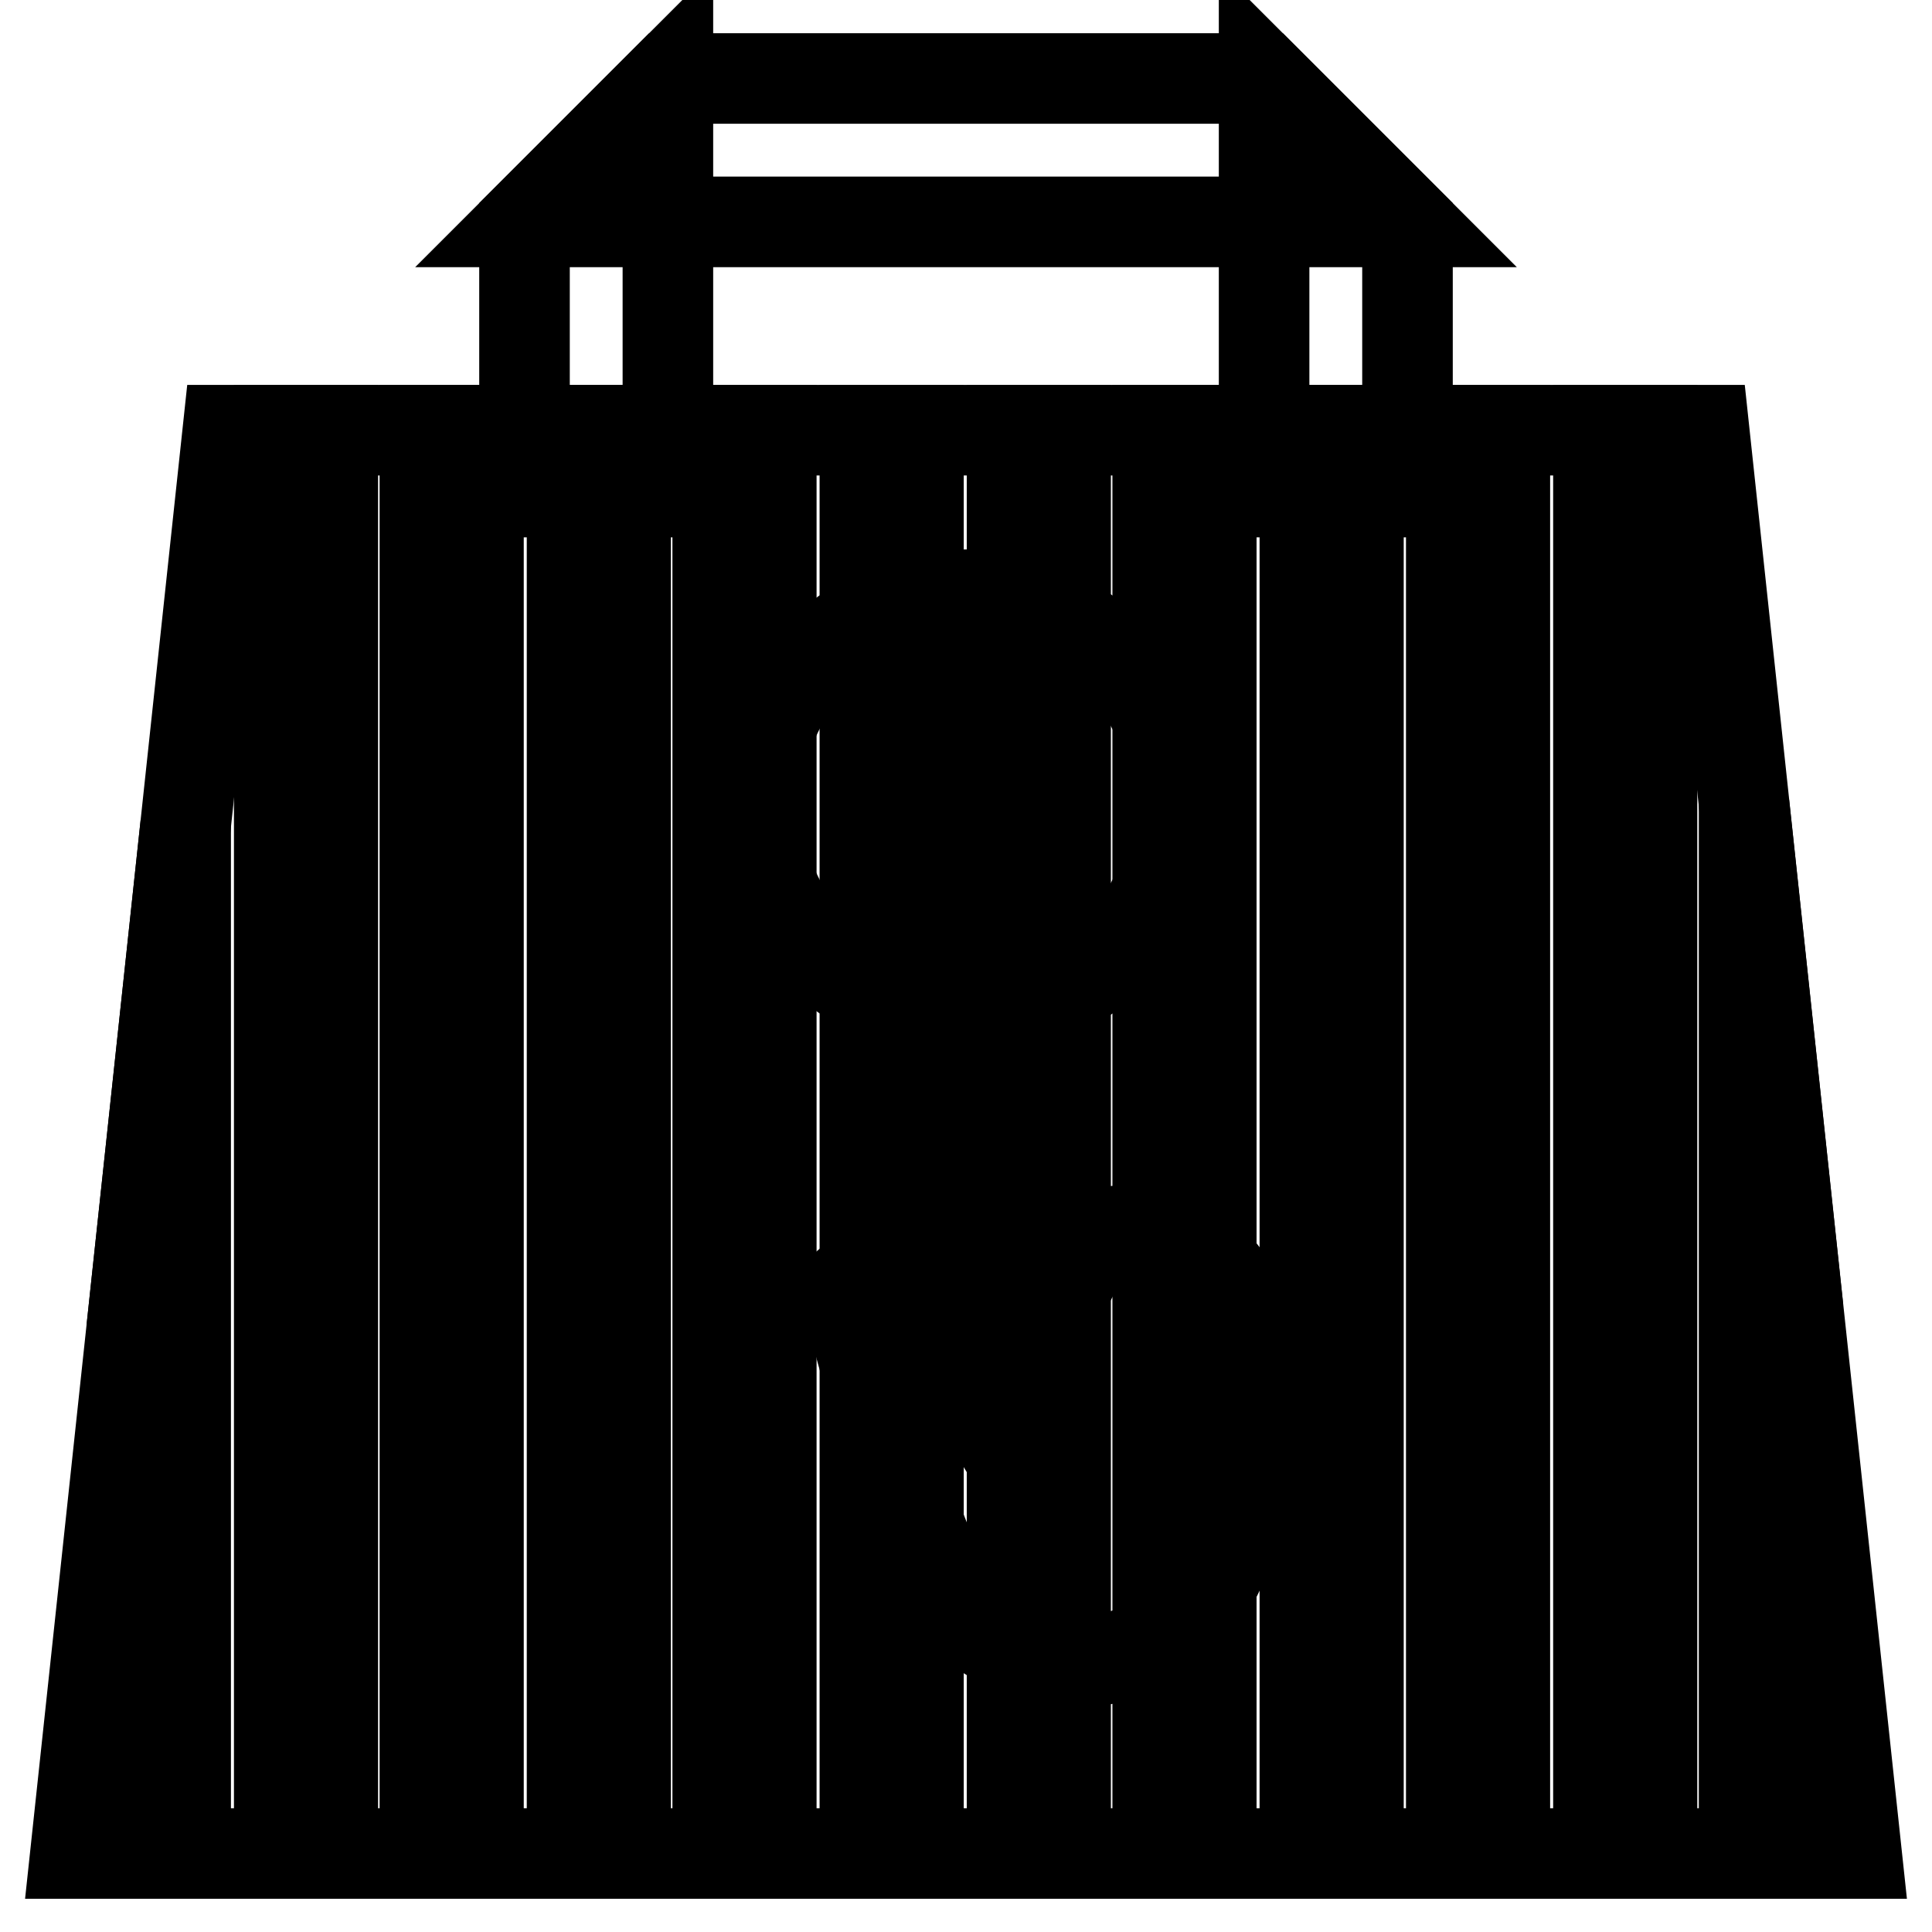
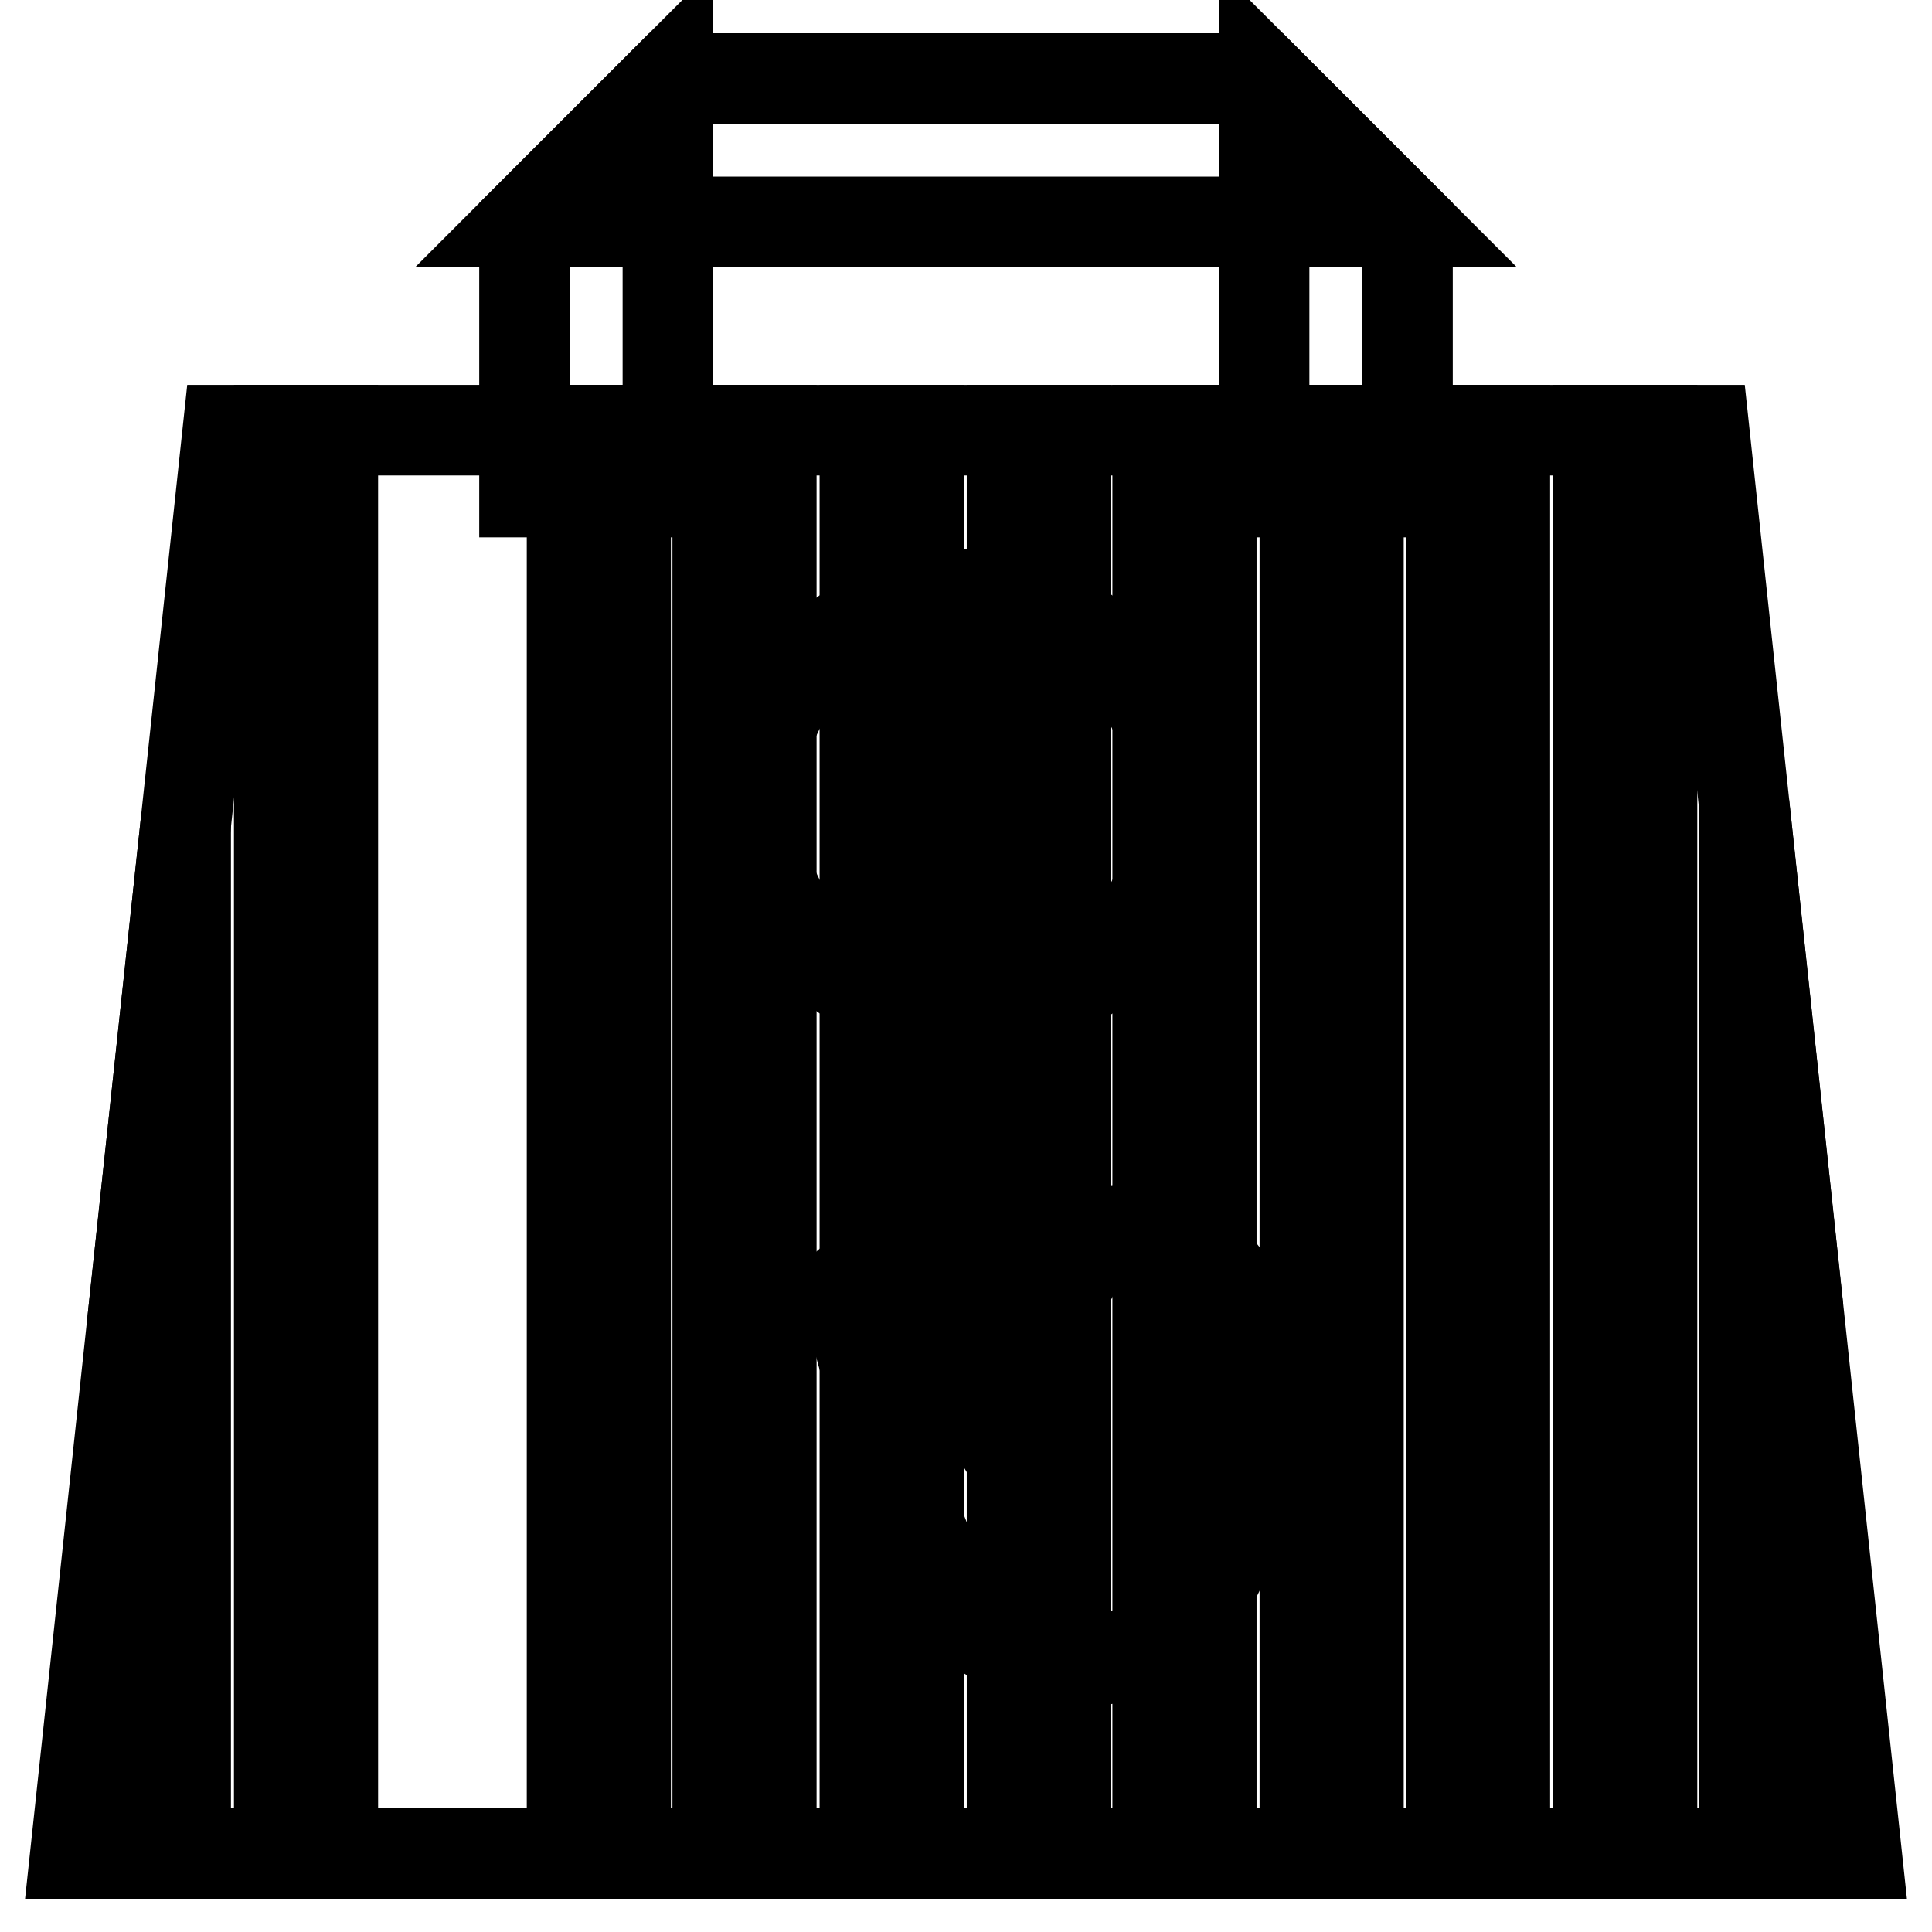
<svg xmlns="http://www.w3.org/2000/svg" version="1.1" x="0px" y="0px" viewBox="0 0 256 256" enable-background="new 0 0 256 256" xml:space="preserve">
  <g>
    <path stroke-width="12" fill-opacity="0" stroke="#000000" d="M69.5,65.2h19V10.4l-19,19V65.2z M186.5,65.2h-19V10.4l19,19V65.2z" />
    <path stroke-width="12" fill-opacity="0" stroke="#000000" d="M69.5,29.4l19-19h79l19,19H69.5z M10,245.6h236L225.8,57H30.2L10,245.6z" />
    <path stroke-width="12" fill-opacity="0" stroke="#000000" d="M24.6,245.6V109.3l-7.1,66.3v70H24.6z" />
    <path stroke-width="12" fill-opacity="0" stroke="#000000" d="M37,57h7.1v188.4H37V57z" />
-     <path stroke-width="12" fill-opacity="0" stroke="#000000" d="M56.3,57h7.1v188.4h-7.1V57z" />
    <path stroke-width="12" fill-opacity="0" stroke="#000000" d="M75.8,57h7.1v188.4h-7.1V57z" />
    <path stroke-width="12" fill-opacity="0" stroke="#000000" d="M95.1,57h7.1v188.4h-7.1V57z" />
    <path stroke-width="12" fill-opacity="0" stroke="#000000" d="M134.1,57h7.1v188.4h-7.1V57z" />
    <path stroke-width="12" fill-opacity="0" stroke="#000000" d="M153.4,57h7.1v188.4h-7.1V57z" />
    <path stroke-width="12" fill-opacity="0" stroke="#000000" d="M114.6,57h7.1v188.4h-7.1V57z" />
    <path stroke-width="12" fill-opacity="0" stroke="#000000" d="M172.9,57h7.1v188.4h-7.1V57z" />
    <path stroke-width="12" fill-opacity="0" stroke="#000000" d="M211.8,57h7.1v188.4h-7.1V57z" />
    <path stroke-width="12" fill-opacity="0" stroke="#000000" d="M238.2,245.6v-72.7l-7.1-66.3v139H238.2z" />
    <path stroke-width="12" fill-opacity="0" stroke="#000000" d="M192.3,57h7.1v188.4h-7.1V57z" />
    <path stroke-width="12" fill-opacity="0" stroke="#000000" d="M128,134.4c15.4,0,27.8-12.4,27.8-27.8c0-15.4-12.4-27.8-27.8-27.8c-15.4,0-27.8,12.4-27.8,27.8 C100.2,121.9,112.6,134.4,128,134.4L128,134.4z" />
    <path stroke-width="12" fill-opacity="0" stroke="#000000" d="M129.4,104.5c-4.4-1.4-5.3-2-5.3-3.9c0-1.9,2.9-2.2,4.6-2.2c1.7,0,3.3,0.4,4.7,1.2c0.4,0.4,1.1,0.4,1.5,0 l2-3.2c0.4-0.4,0.4-1.1,0-1.5c-1.8-1-3.8-1.7-5.9-2v-3.1c0.2-0.5-0.1-1.1-0.7-1.3c-0.4-0.1-0.8,0-1,0.3h-3.9c-0.6,0-1,0.5-1,1 c0,0,0,0,0,0v2.4c-3.8,0.7-6.6,3.9-6.8,7.8c0,6.6,5.8,8.5,9.5,9.7c3.7,1.2,4.9,1.7,4.9,3.2c0,1.5-2.7,2.2-4.4,2.2 c-2.1-0.1-4-0.8-5.6-2.2l-2.9,2.9c-0.4,0.3-0.5,0.8-0.2,1.2c0,0.1,0.1,0.1,0.2,0.2c1.9,1.9,4.2,3.1,6.8,3.7v2.2c0,0.6,0.5,1,1,1 h2.4c0.6,0,1-0.5,1-1l0,0v-1.5c4.2-0.3,7.5-3.8,7.6-8C138.2,106.6,132.6,104.5,129.4,104.5z" />
    <path stroke-width="12" fill-opacity="0" stroke="#000000" d="M154.4,167.6c-1.4-4.6-8.1-6.4-10.5-1.9c-0.3-3.4-3.3-5.8-6.7-5.4c-1.4,0.1-2.7,0.7-3.6,1.7v-29 c0-9-11.2-9-11.2,0v41.2c-3.6-5.9-10.9-5.3-10.3-3.2c3.3,14,7.9,27.6,13.7,40.7c6.8,9.3,19.9,11.3,29.2,4.4 c6.1-4.5,9.3-12,8.3-19.5v-24.8c-0.3-3.2-3.2-5.4-6.4-5.1C156,166.8,155.2,167.1,154.4,167.6z" />
  </g>
</svg>